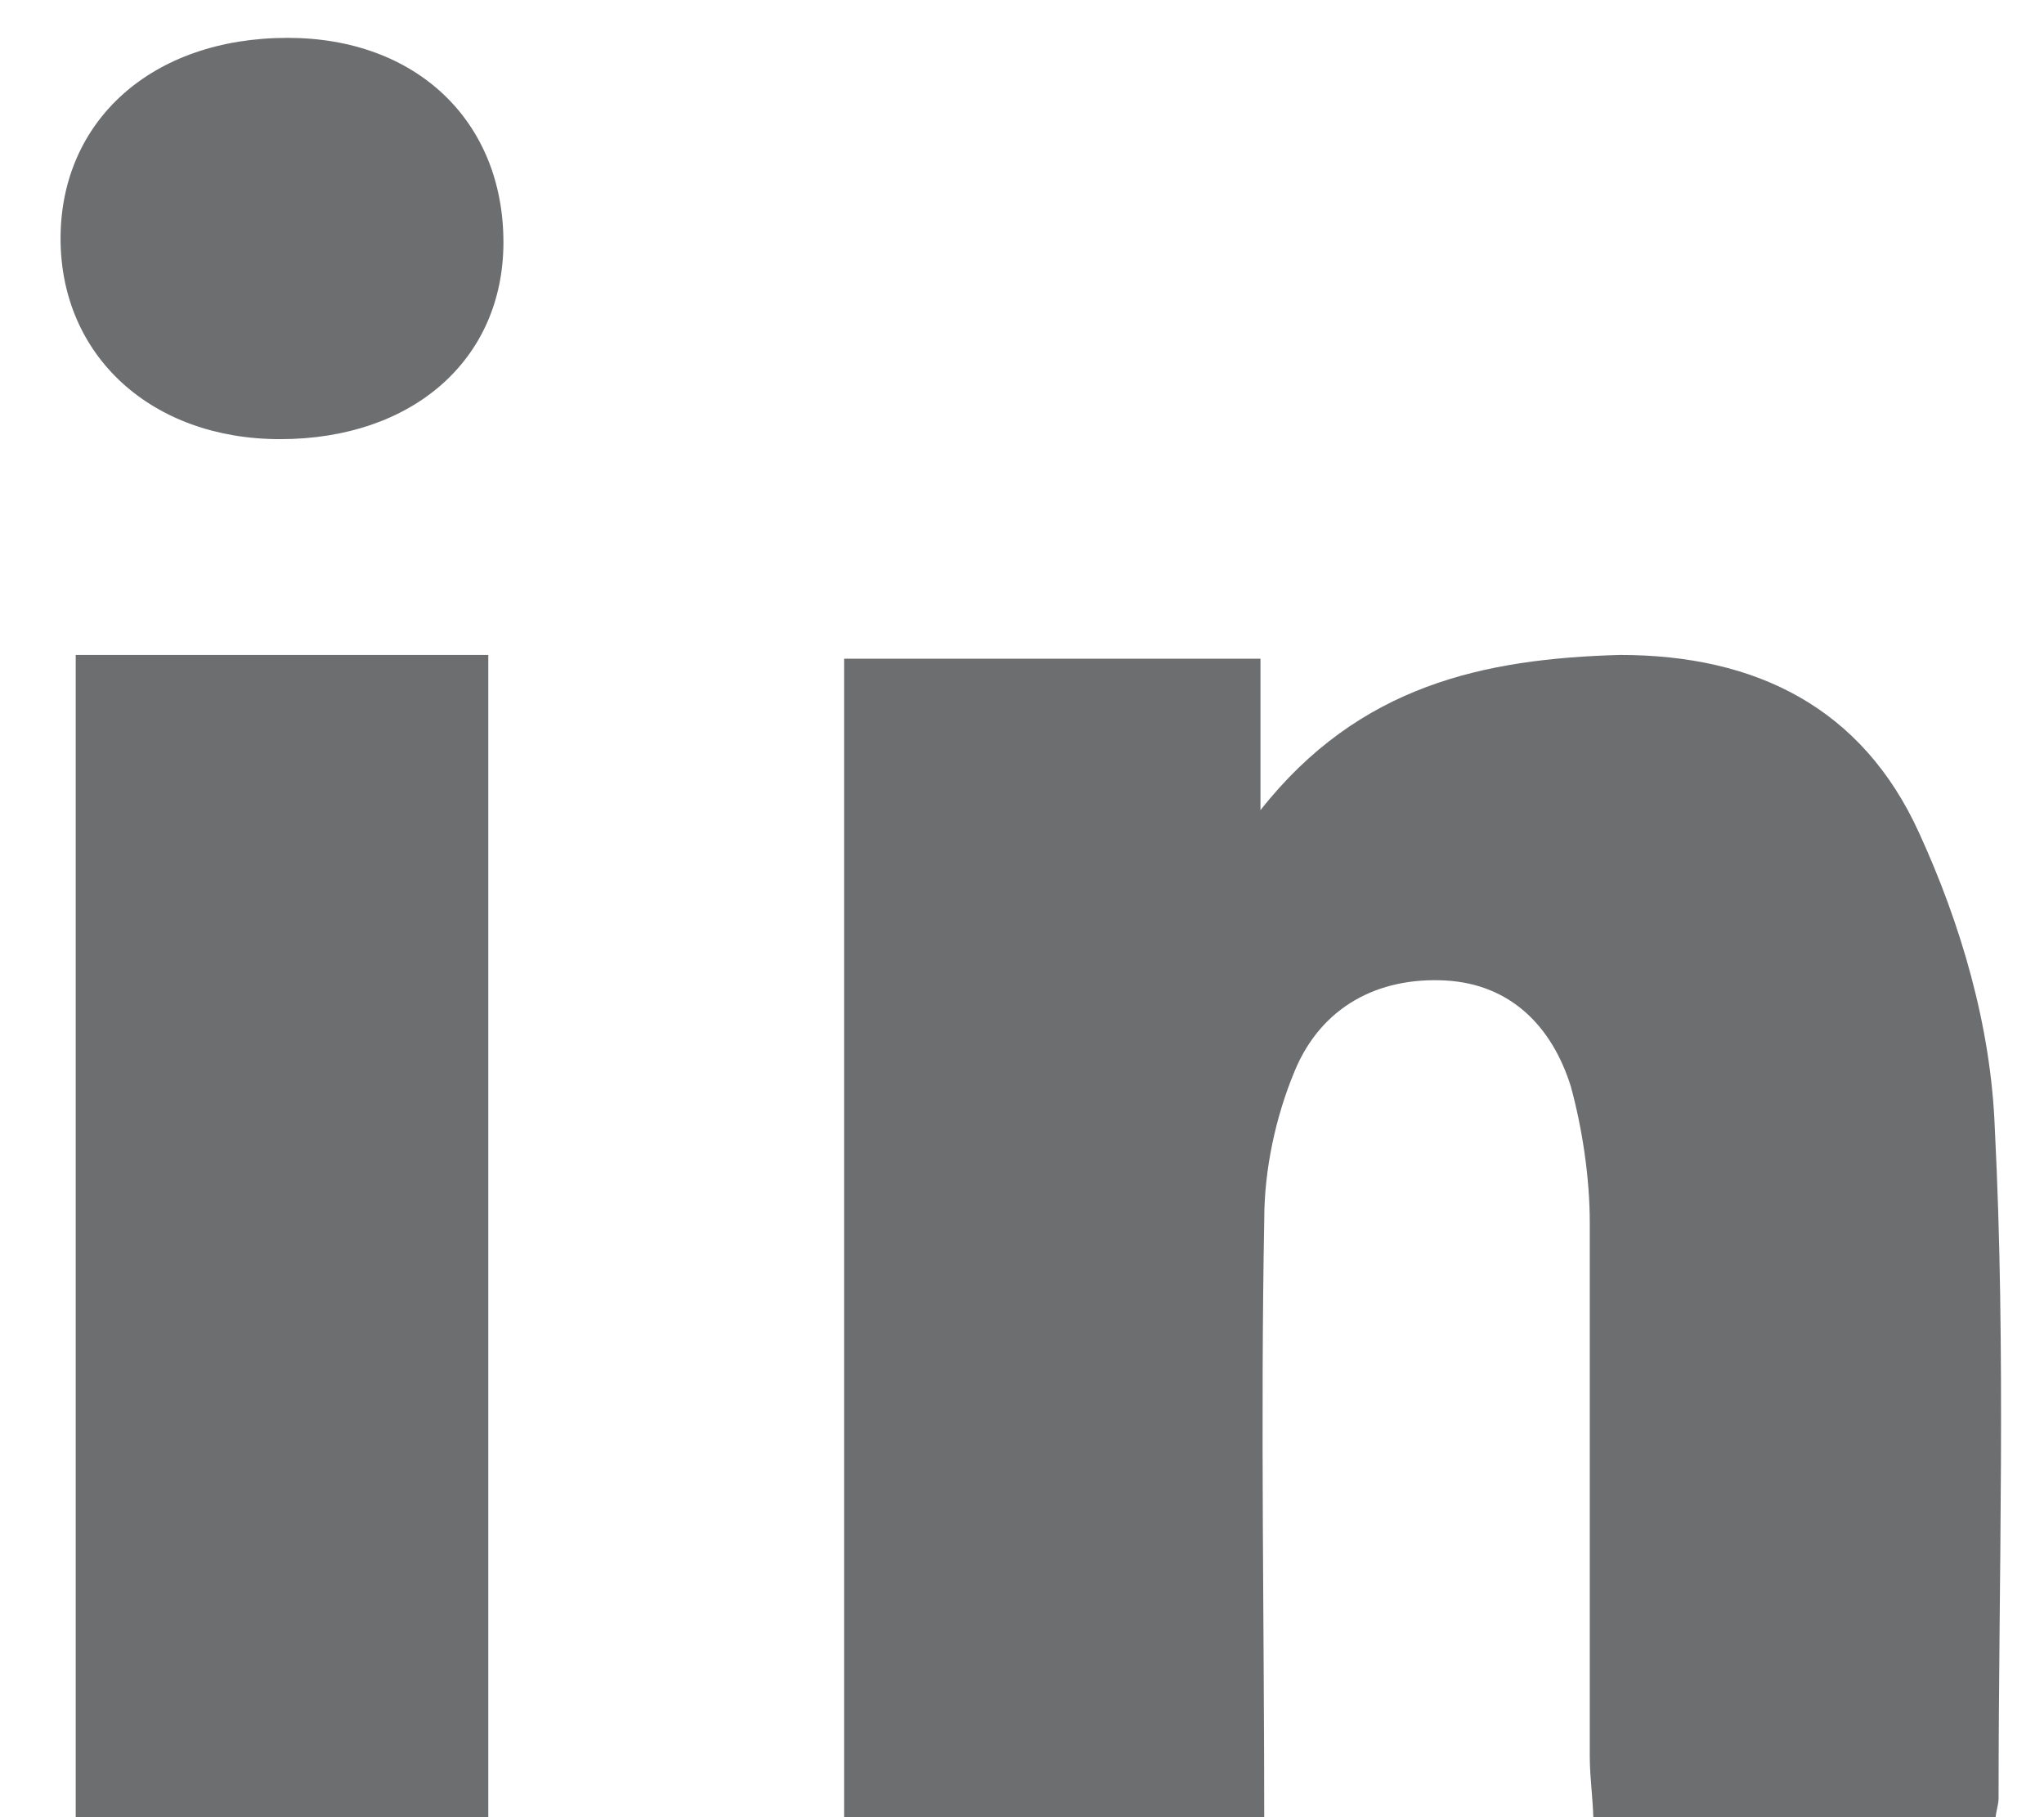
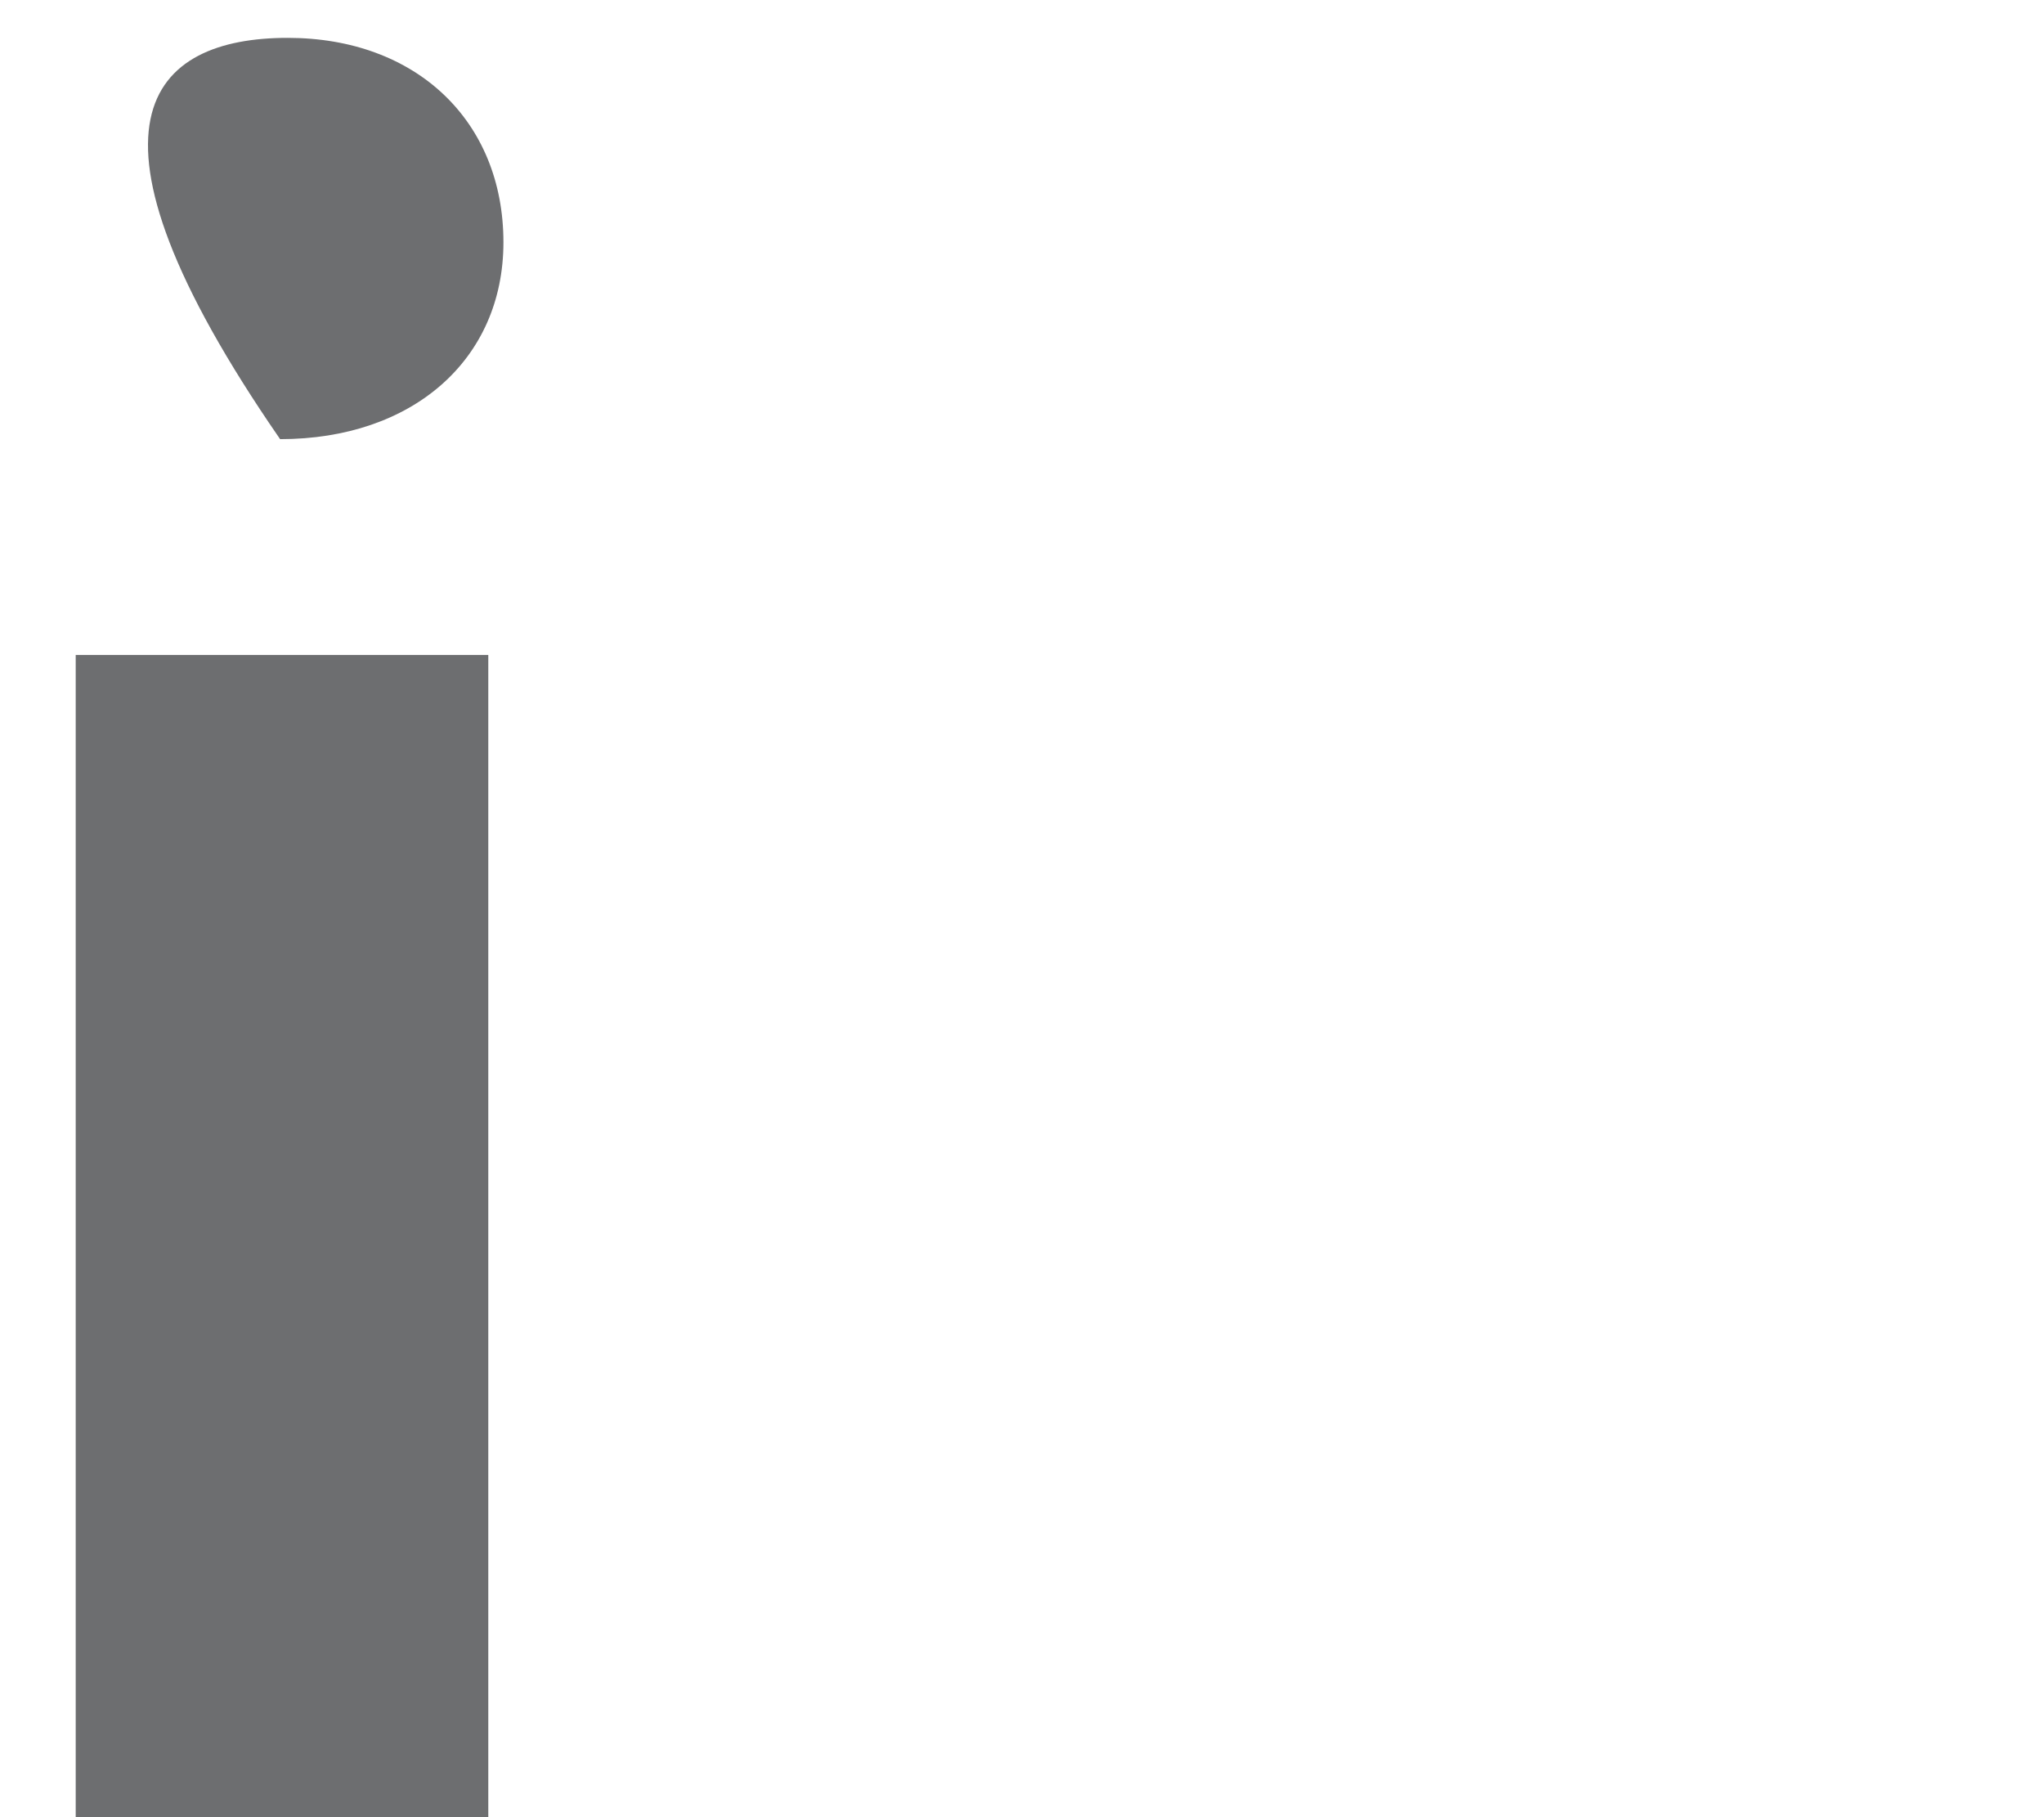
<svg xmlns="http://www.w3.org/2000/svg" version="1.1" id="Layer_1" x="0px" y="0px" viewBox="0 0 54 48" style="enable-background:new 0 0 54 48;" xml:space="preserve">
  <style type="text/css">
	.st0{fill:#6D6E70;}
</style>
  <g>
-     <path class="st0" d="M22.3,48.1c0-10.2,0-20.4,0-30.7c3.6,0,7.3,0,11,0c0,1.2,0,2.4,0,4c2.6-3.3,5.9-4,9.5-4.1   c3.6,0,6.4,1.4,7.9,4.7c1.1,2.4,1.9,5.1,2,7.8c0.3,5.9,0.1,11.8,0.1,17.7c0,0.2-0.1,0.4-0.1,0.8c-3.5,0-6.9,0-10.6,0   c0-0.7-0.1-1.3-0.1-1.9c0-4.7,0-9.4,0-14.1c0-1.2-0.2-2.5-0.5-3.6c-0.5-1.6-1.6-2.7-3.3-2.8c-1.8-0.1-3.3,0.7-4,2.4   c-0.5,1.2-0.8,2.6-0.8,3.9c-0.1,5.4,0,10.7,0,16.2C29.7,48.1,26.1,48.1,22.3,48.1z" />
    <path class="st0" d="M2,17.3c3.7,0,7.3,0,10.9,0c0,10.3,0,20.5,0,30.8c-3.7,0-7.2,0-10.9,0C2,37.9,2,27.7,2,17.3z" />
-     <path class="st0" d="M7.6,1c3.4,0,5.7,2.2,5.7,5.4c0,3.1-2.4,5.2-5.9,5.2c-3.4,0-5.8-2.2-5.8-5.3C1.6,3.2,4,1,7.6,1z" />
+     <path class="st0" d="M7.6,1c3.4,0,5.7,2.2,5.7,5.4c0,3.1-2.4,5.2-5.9,5.2C1.6,3.2,4,1,7.6,1z" />
  </g>
</svg>